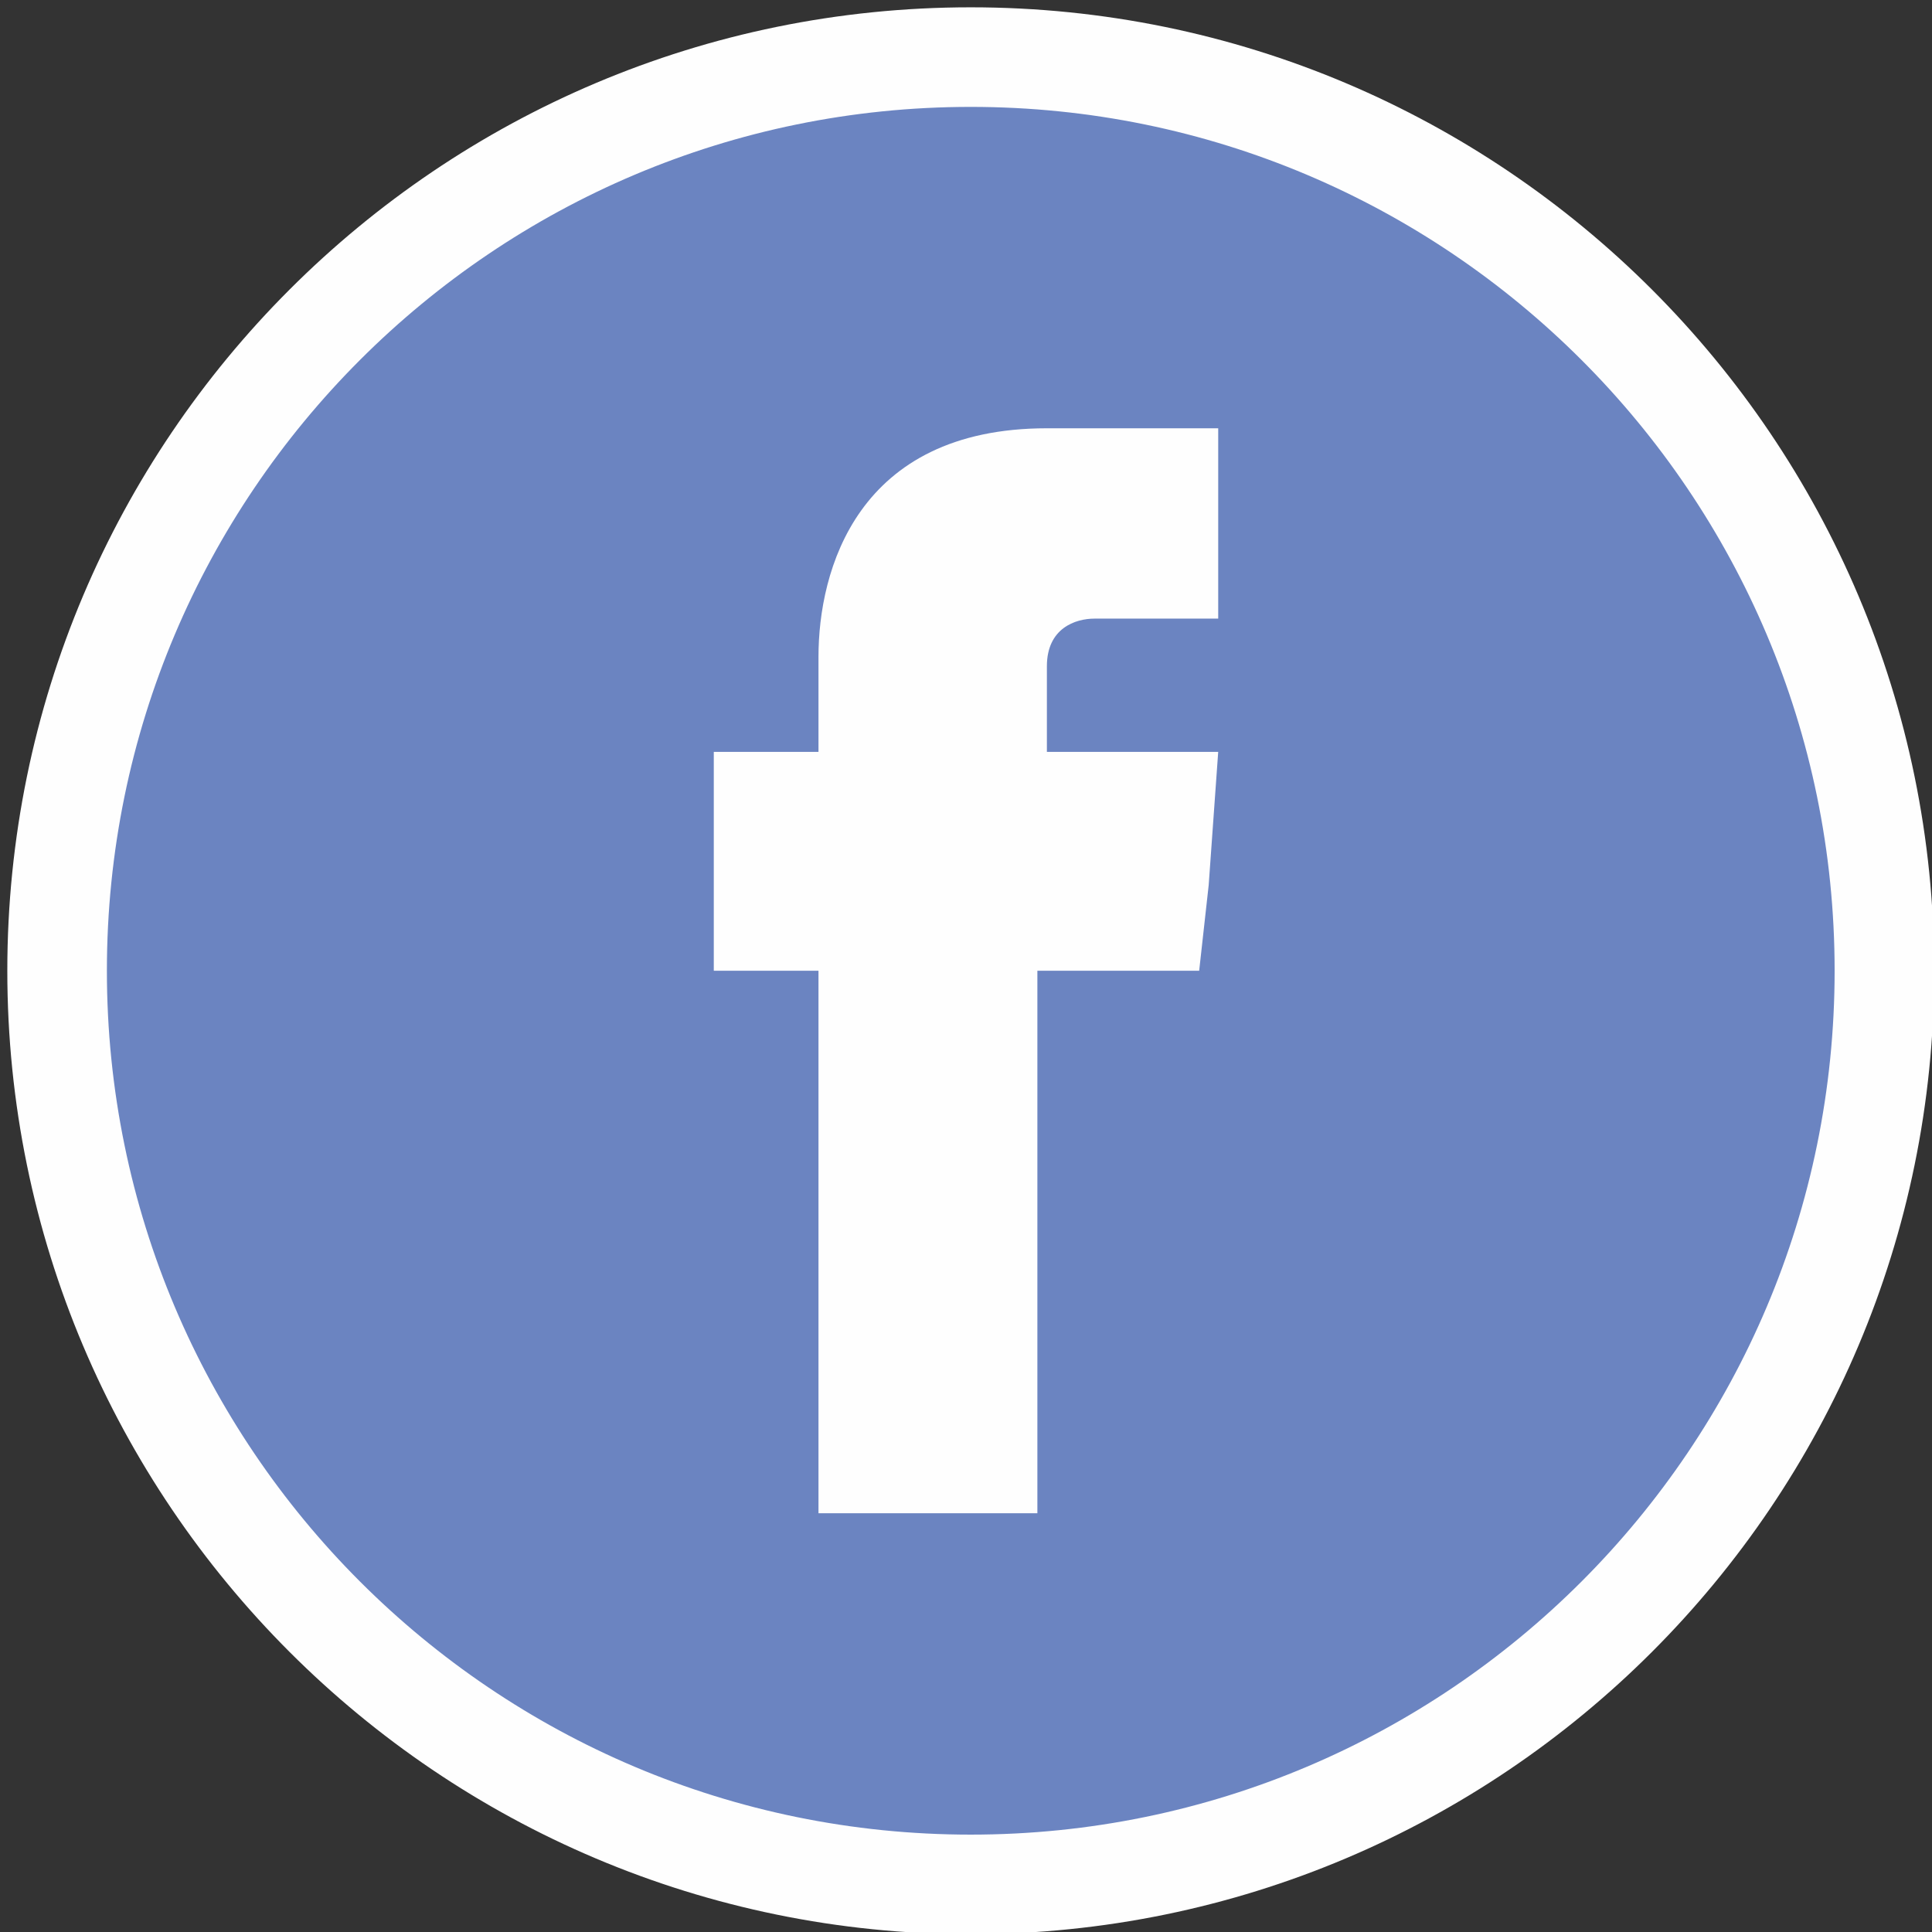
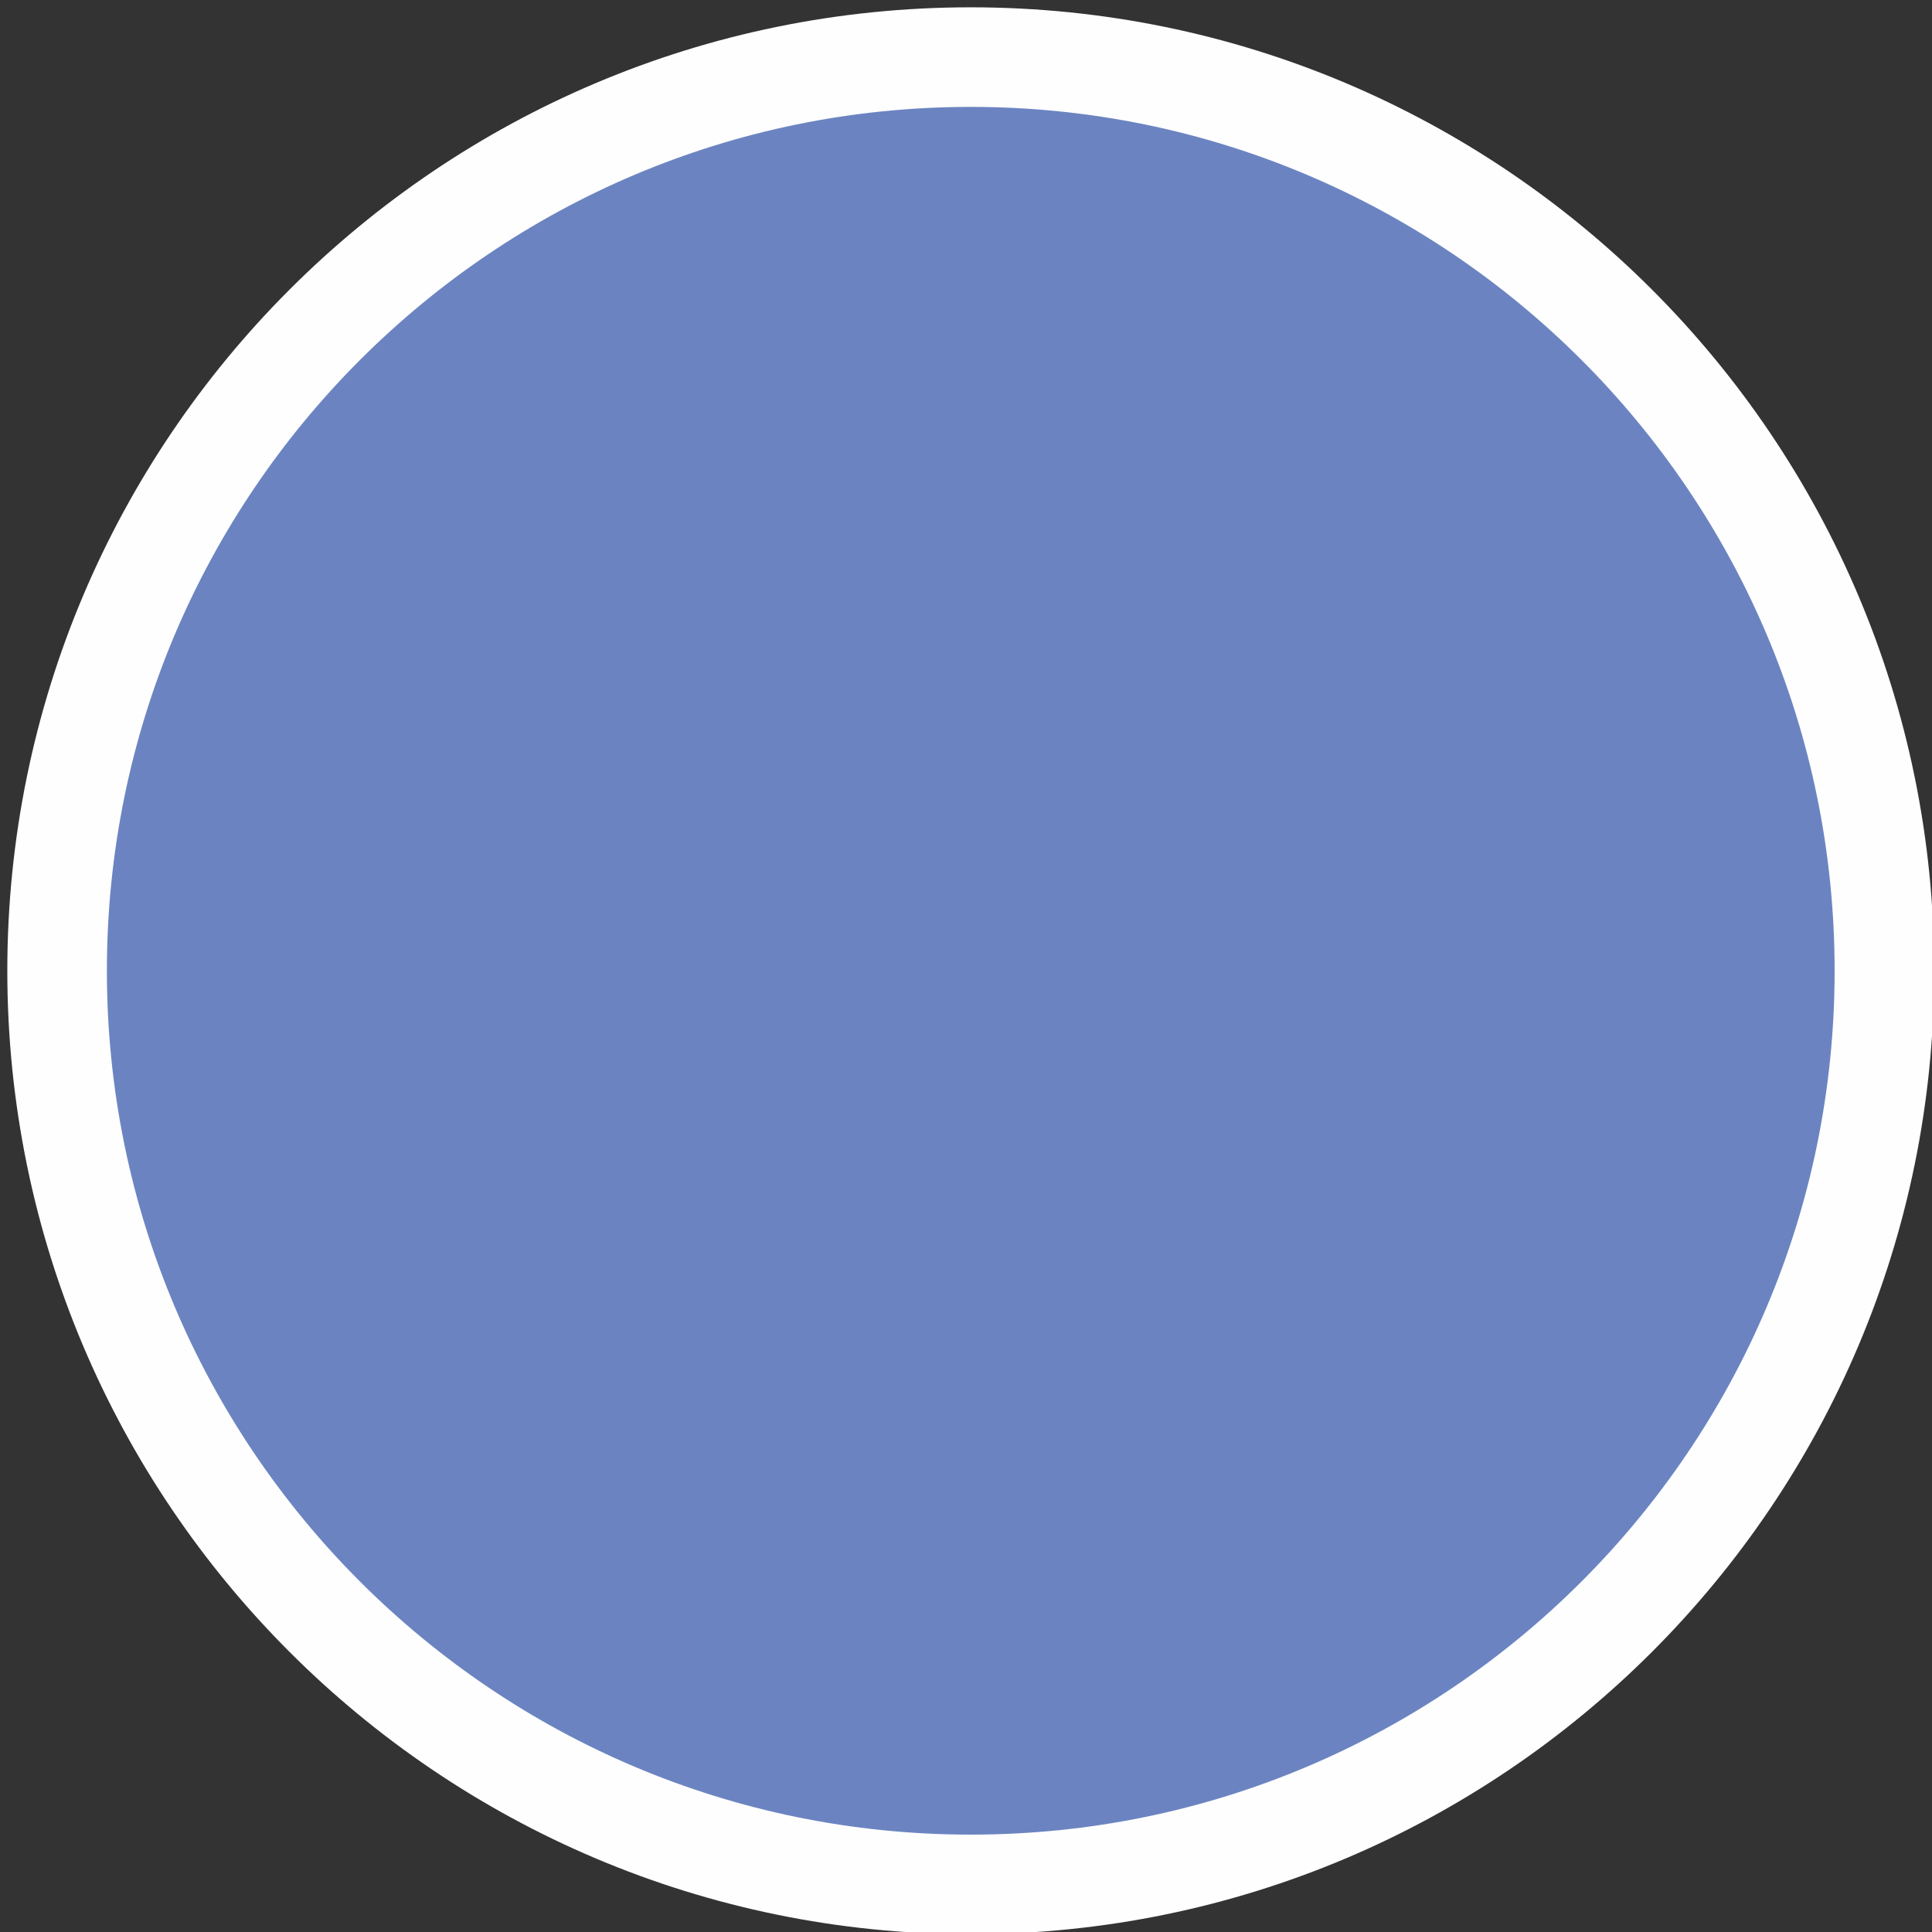
<svg xmlns="http://www.w3.org/2000/svg" xml:space="preserve" width="19.437mm" height="19.437mm" version="1.1" style="shape-rendering:geometricPrecision; text-rendering:geometricPrecision; image-rendering:optimizeQuality; fill-rule:evenodd; clip-rule:evenodd" viewBox="0 0 203 203">
  <rect x="0" y="0" width="203" height="203" fill="#333333" stroke="none" />
  <defs>
    <style type="text/css">
   
    .str0 {stroke:#FEFEFE;stroke-width:10.463}
    .fil0 {fill:#6B84C1}
    .fil1 {fill:#FEFEFE}
   
  </style>
  </defs>
  <g id="Слой_x0020_1">
    <path class="fil0 str0" d="M198 102c0,53 -43,96 -96,96 -53,0 -96,-43 -96,-96 0,-53 43,-96 96,-96 53,0 96,43 96,96z" />
-     <path class="fil1" d="M110 79l0 -9c0,-4 3,-5 5,-5 2,0 13,0 13,0l0 -20 -18 0c-20,0 -24,15 -24,24l0 10 -11 0 0 14 0 9 11 0c0,26 0,57 0,57l23 0c0,0 0,-32 0,-57l17 0 1 -9 1 -14 -18 0z" />
  </g>
</svg>